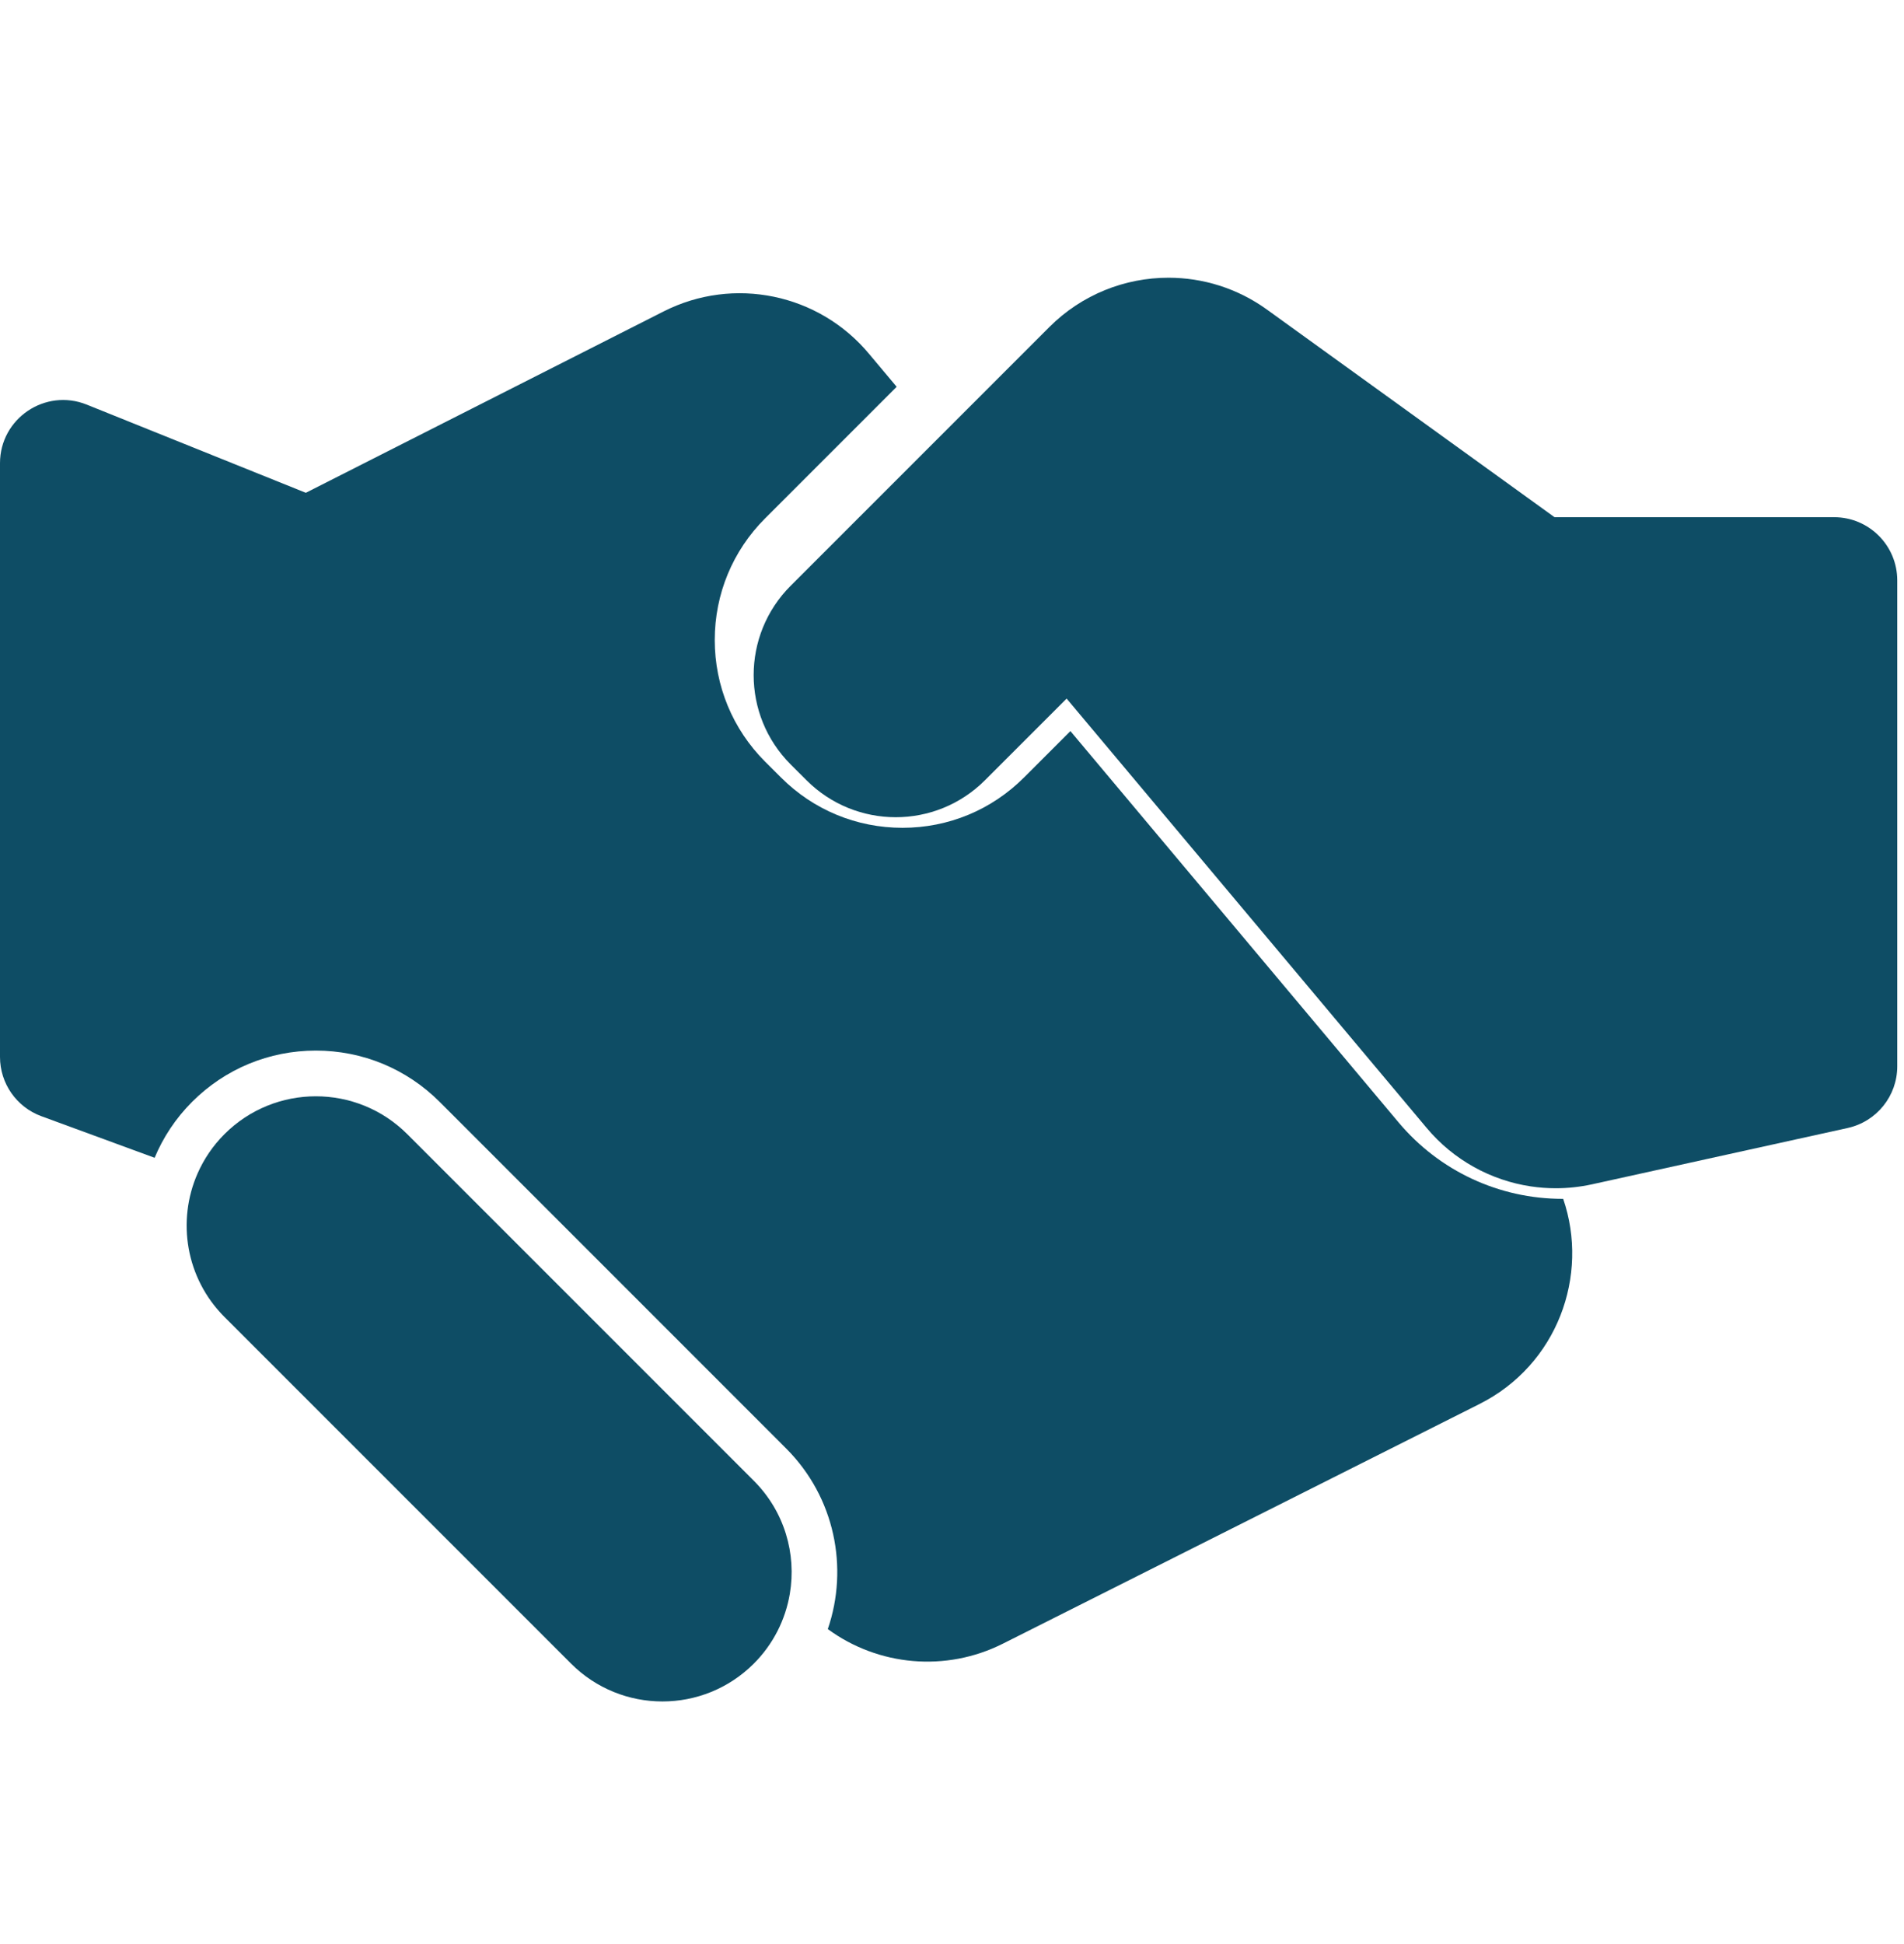
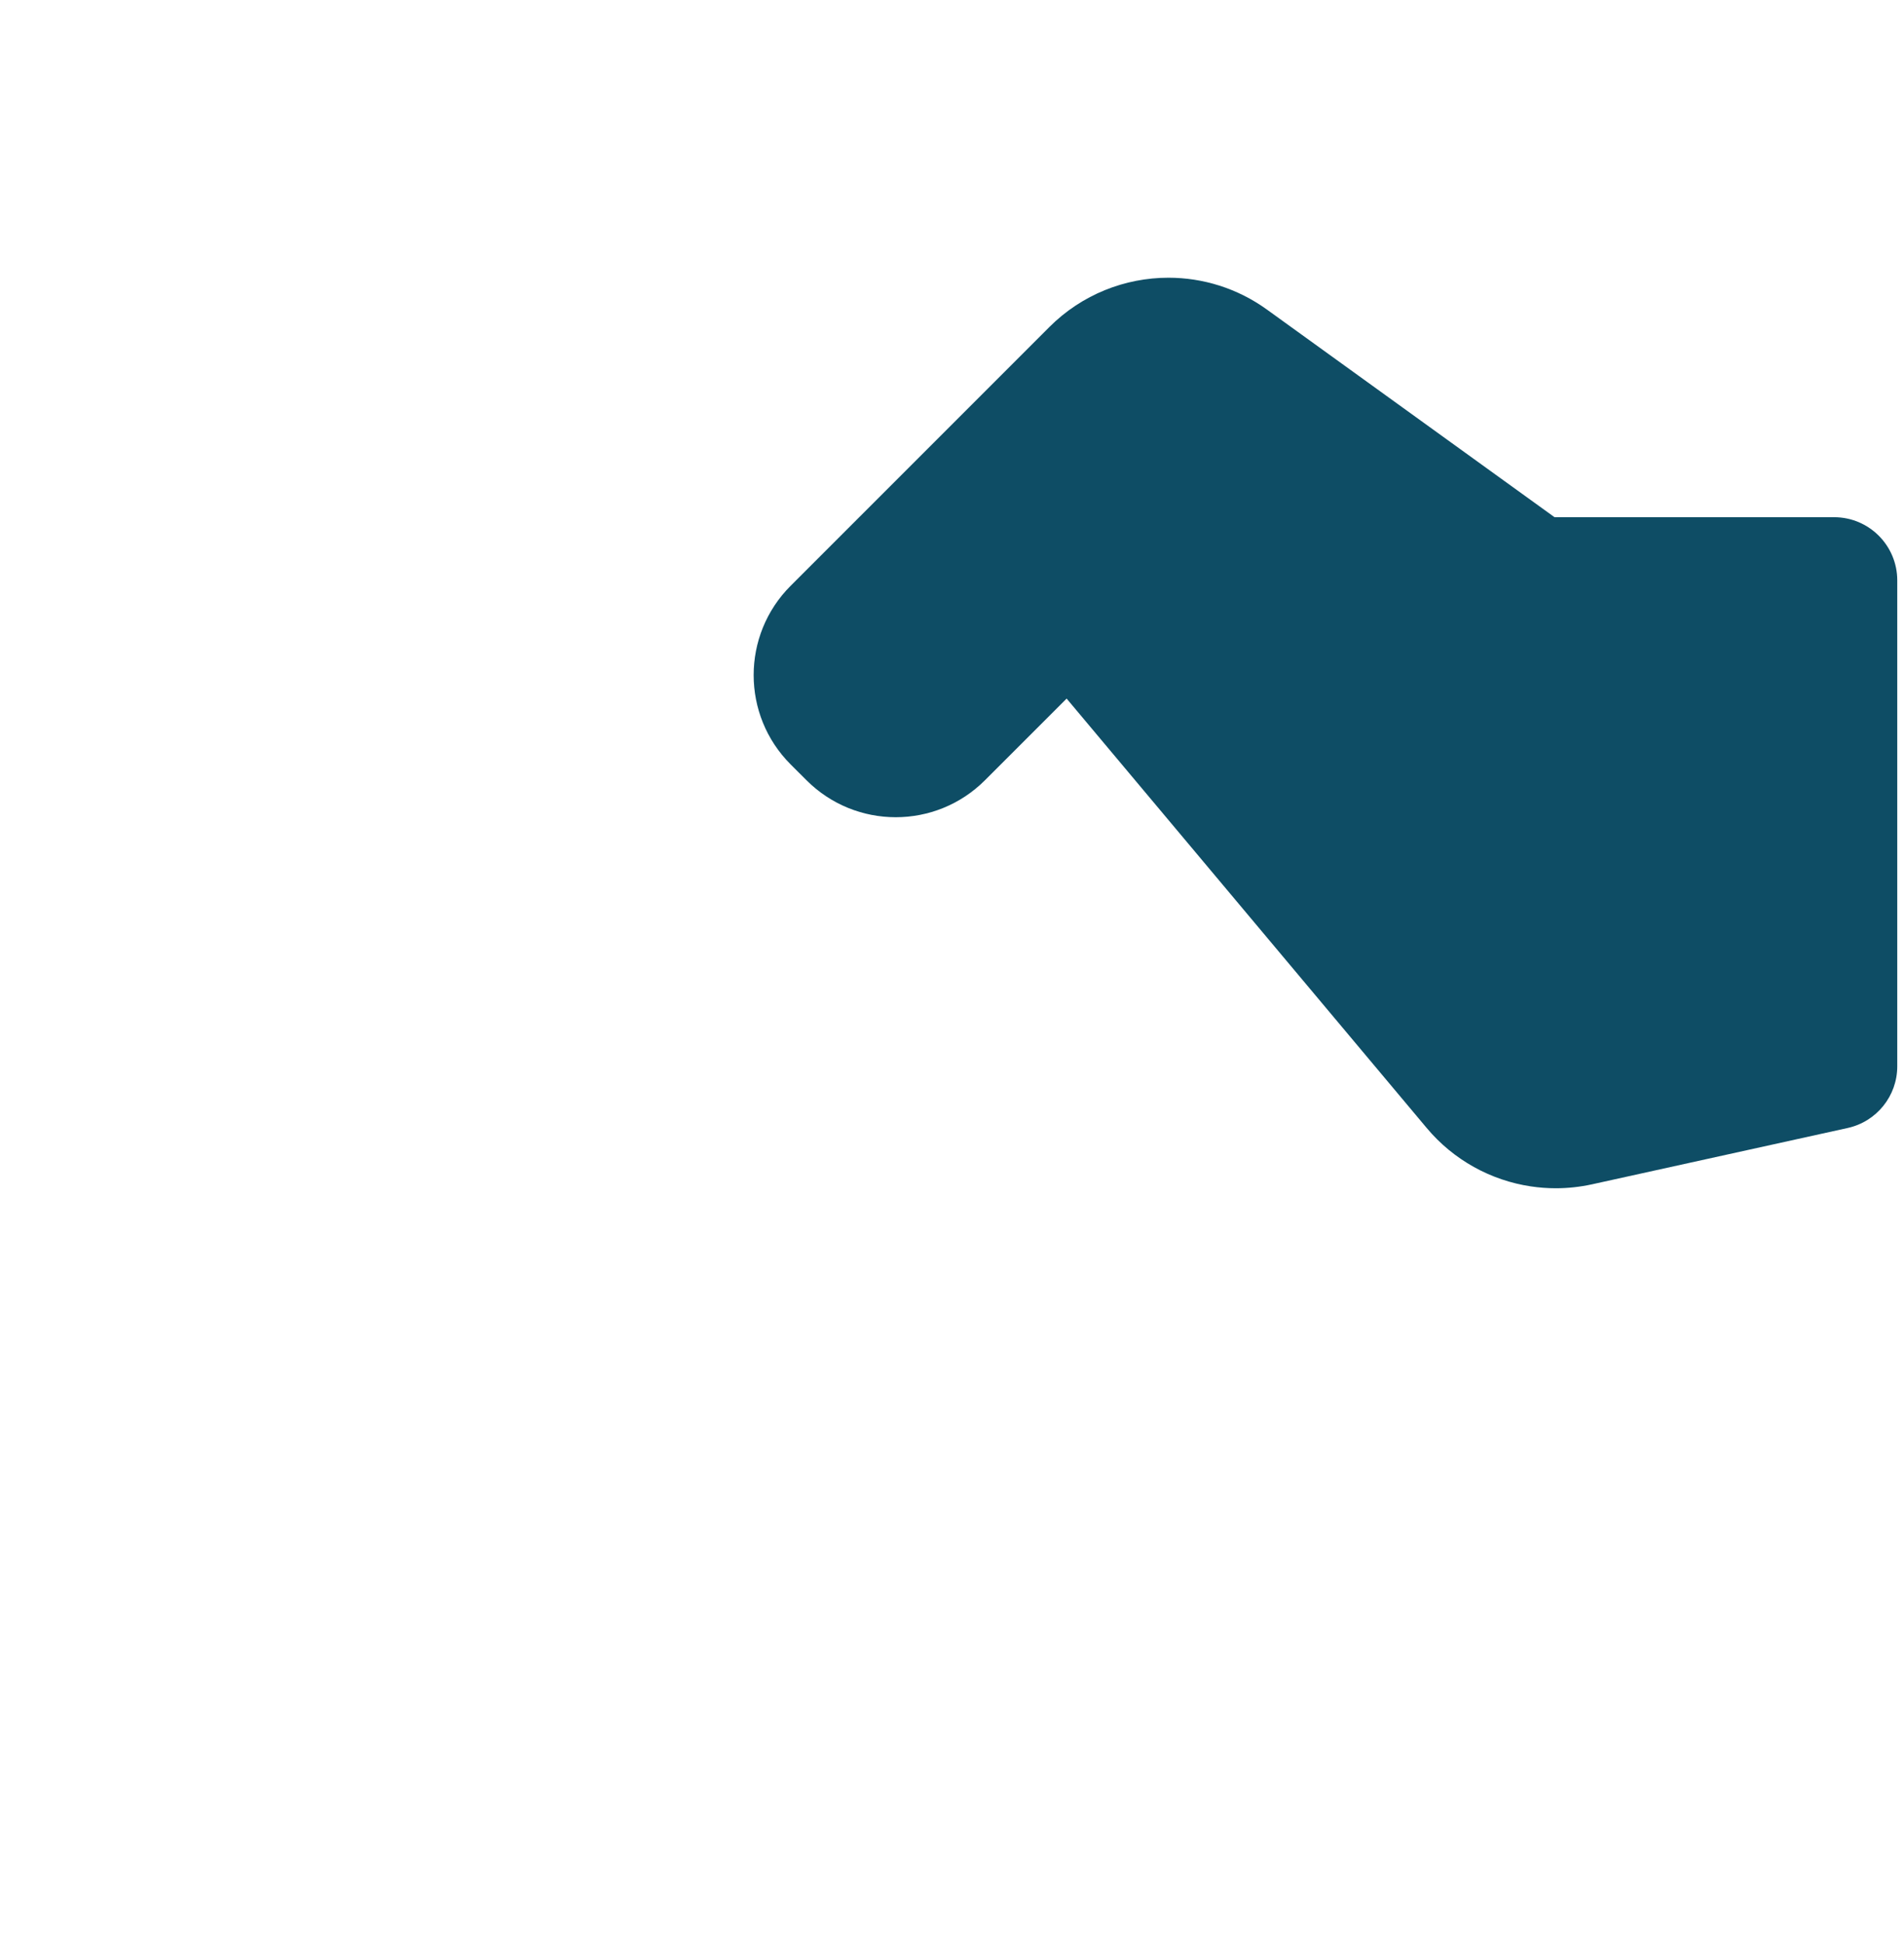
<svg xmlns="http://www.w3.org/2000/svg" width="48" height="49" viewBox="0 0 48 49" fill="none">
-   <path d="M0 26.64C0 27.308 0.416 27.904 1.043 28.134L3.898 29.182C4.112 28.669 4.427 28.188 4.844 27.771C5.677 26.939 6.785 26.48 7.963 26.48C9.141 26.48 10.248 26.939 11.082 27.771L19.818 36.508C21.048 37.737 21.398 39.518 20.869 41.061C22.14 41.992 23.843 42.152 25.282 41.429L37.298 35.388C39.261 34.401 40.072 32.151 39.408 30.217C39.402 30.217 39.397 30.217 39.392 30.217C37.792 30.217 36.285 29.514 35.257 28.289L26.985 18.427L25.817 19.595C24.999 20.414 23.91 20.865 22.752 20.865C21.594 20.865 20.505 20.414 19.687 19.595L19.288 19.197C18.47 18.378 18.019 17.289 18.019 16.131C18.019 14.973 18.47 13.884 19.288 13.066L22.605 9.749L21.913 8.924C20.647 7.4 18.496 6.954 16.729 7.85L7.71 12.421L2.186 10.198C1.14 9.778 0 10.548 0 11.675V26.64H0Z" fill="#0E4D65" />
  <path d="M47.83 26.877V14.628C47.83 13.749 47.117 13.036 46.238 13.036H39.19L31.94 7.803C31.193 7.264 30.323 7 29.457 7C28.363 7 27.276 7.421 26.454 8.243L23.177 11.52L19.932 14.765C18.689 16.008 18.689 18.024 19.932 19.267L20.331 19.665C20.952 20.287 21.767 20.598 22.582 20.598C23.396 20.598 24.211 20.287 24.832 19.665L26.89 17.608L35.969 28.433C36.646 29.24 37.585 29.752 38.592 29.903C38.8 29.934 39.01 29.95 39.221 29.95C39.524 29.95 39.83 29.917 40.134 29.851L46.58 28.431C47.31 28.27 47.83 27.624 47.83 26.877Z" fill="#0E4D65" />
-   <path d="M14.396 41.931C15.032 42.567 15.866 42.885 16.7 42.885C17.534 42.885 18.367 42.567 19.004 41.931C19.5 41.434 19.802 40.817 19.911 40.174C20.082 39.169 19.78 38.099 19.004 37.323L10.267 28.586C9.631 27.95 8.797 27.632 7.963 27.632C7.129 27.632 6.295 27.95 5.659 28.586C5.364 28.881 5.138 29.219 4.98 29.579C4.456 30.773 4.682 32.217 5.659 33.194L14.396 41.931Z" fill="#0E4D65" />
</svg>